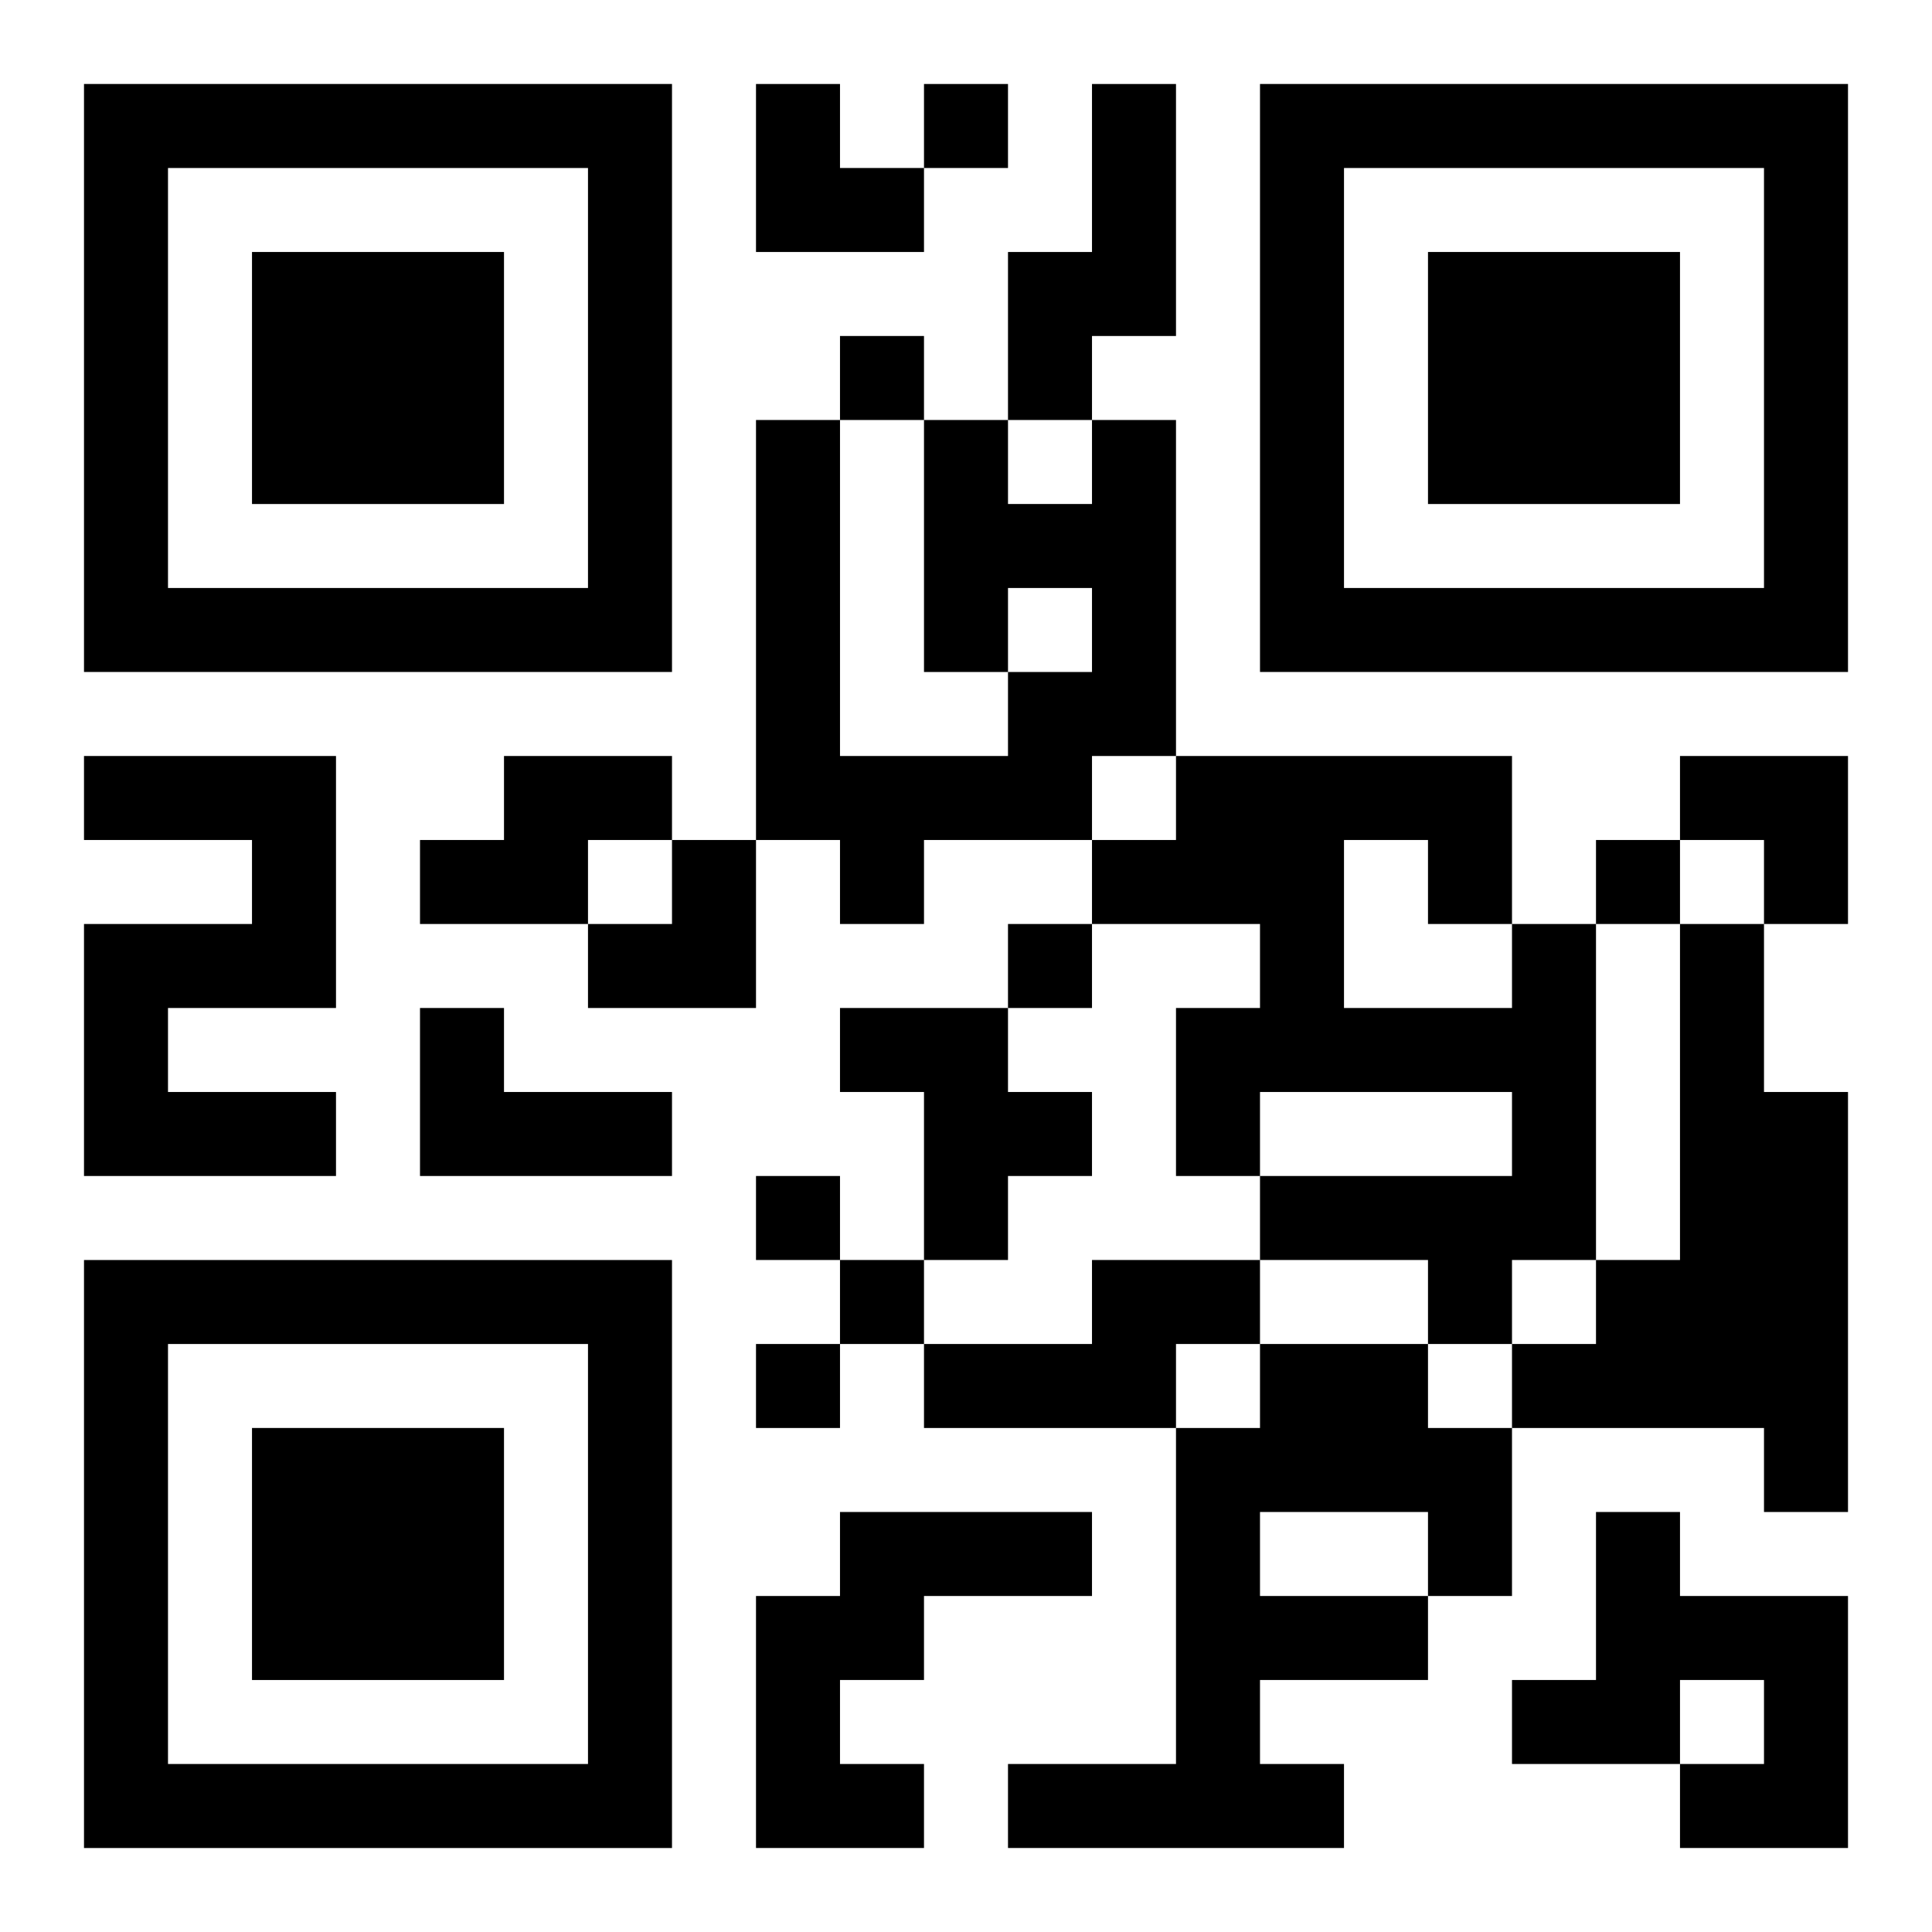
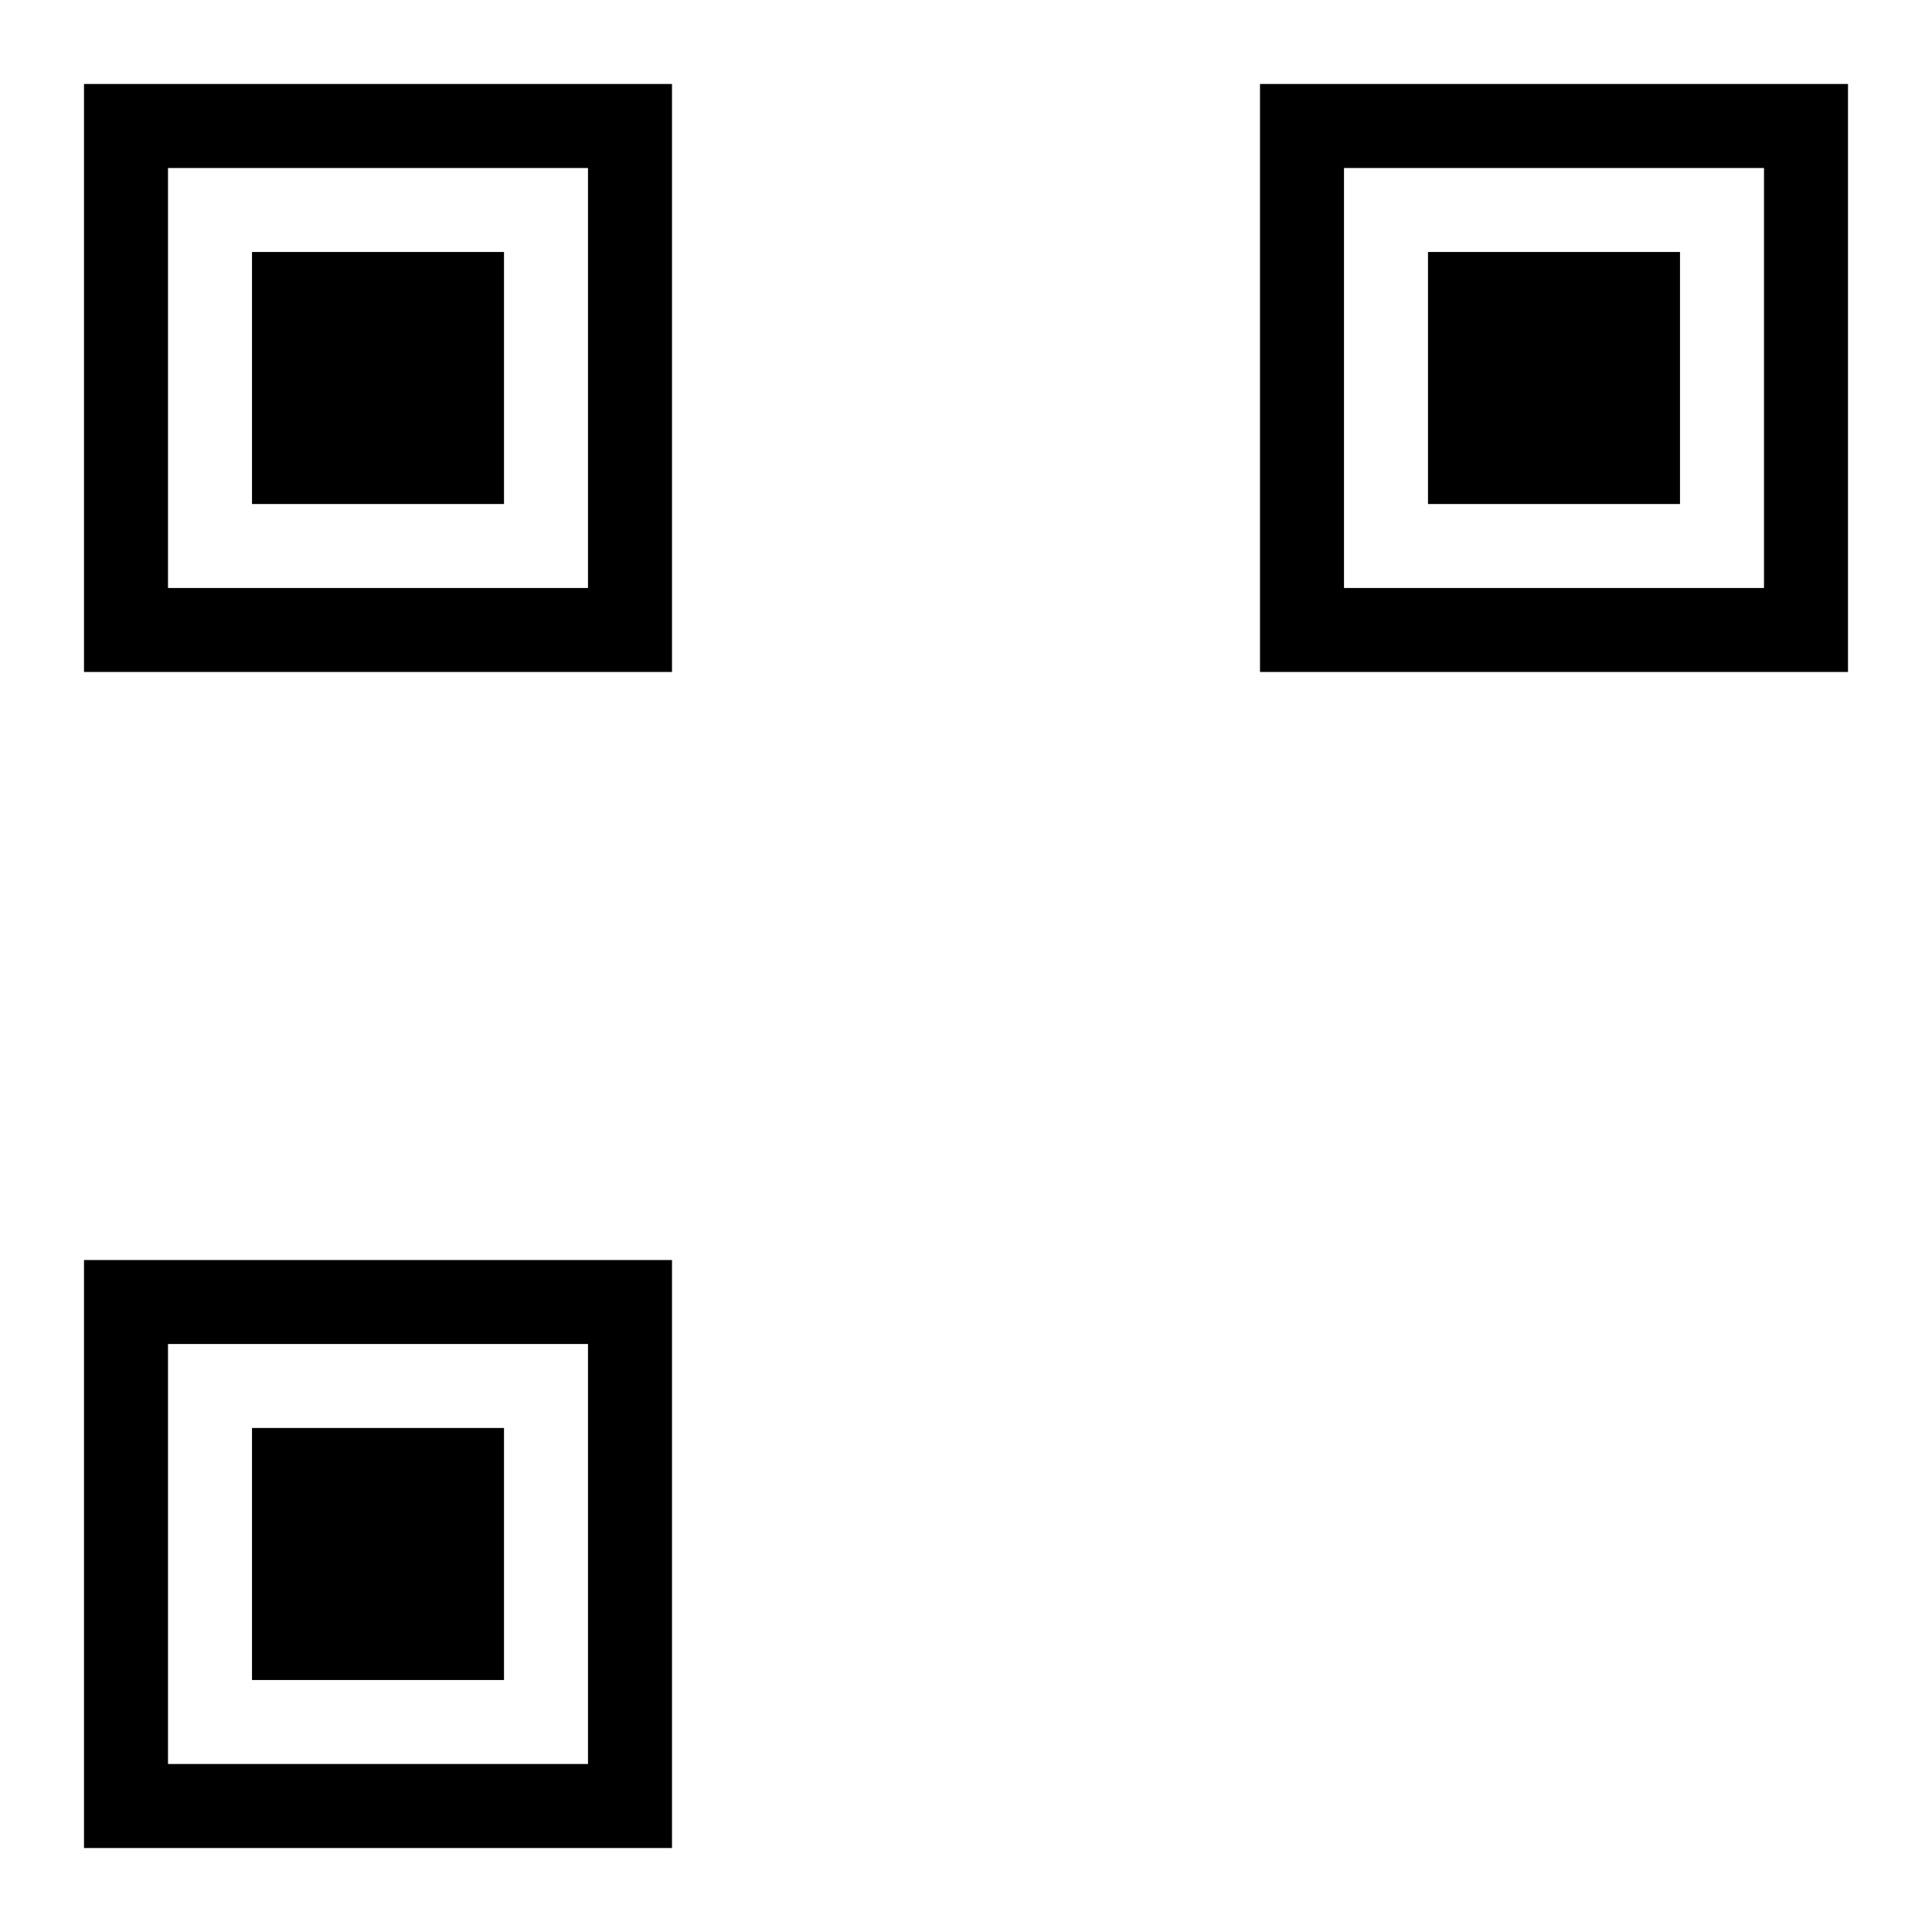
<svg xmlns="http://www.w3.org/2000/svg" xmlns:xlink="http://www.w3.org/1999/xlink" width="250" height="250" baseProfile="full" version="1.1" viewBox="-1 -1 23 23">
  <symbol id="a">
    <path d="m0 7v7h7v-7h-7zm1 1h5v5h-5v-5zm1 1v3h3v-3h-3z" />
  </symbol>
  <use y="-7" xlink:href="#a" />
  <use y="7" xlink:href="#a" />
  <use x="14" y="-7" xlink:href="#a" />
-   <path d="m12 0h1v3h-1v1h-1v-2h1v-2m0 4h1v4h-1v1h-2v1h-1v-1h-1v-5h1v4h2v-1h1v-1h-1v1h-1v-3h1v1h1v-1m-12 4h3v3h-2v1h2v1h-3v-3h2v-1h-2v-1m5 0h2v1h-1v1h-2v-1h1v-1m12 2h1v4h-1v1h-1v-1h-2v-1h3v-1h-3v1h-1v-2h1v-1h-2v-1h1v-1h4v2m-2-1v2h2v-1h-1v-1h-1m4 1h1v2h1v5h-1v-1h-3v-1h1v-1h1v-4m-15 1h1v1h2v1h-3v-2m5 0h2v1h1v1h-1v1h-1v-2h-1v-1m3 3h2v1h-1v1h-3v-1h2v-1m2 1h2v1h1v2h-1v1h-2v1h1v1h-4v-1h2v-4h1v-1m0 2v1h2v-1h-2m-5 0h3v1h-2v1h-1v1h1v1h-2v-3h1v-1m9 0h1v1h2v3h-2v-1h1v-1h-1v1h-2v-1h1v-2m-8-17v1h1v-1h-1m-1 3v1h1v-1h-1m9 6v1h1v-1h-1m-7 1v1h1v-1h-1m-3 3v1h1v-1h-1m1 1v1h1v-1h-1m-1 1v1h1v-1h-1m0-15h1v1h1v1h-2zm11 8h2v2h-1v-1h-1zm-13 1m1 0h1v2h-2v-1h1z" />
</svg>